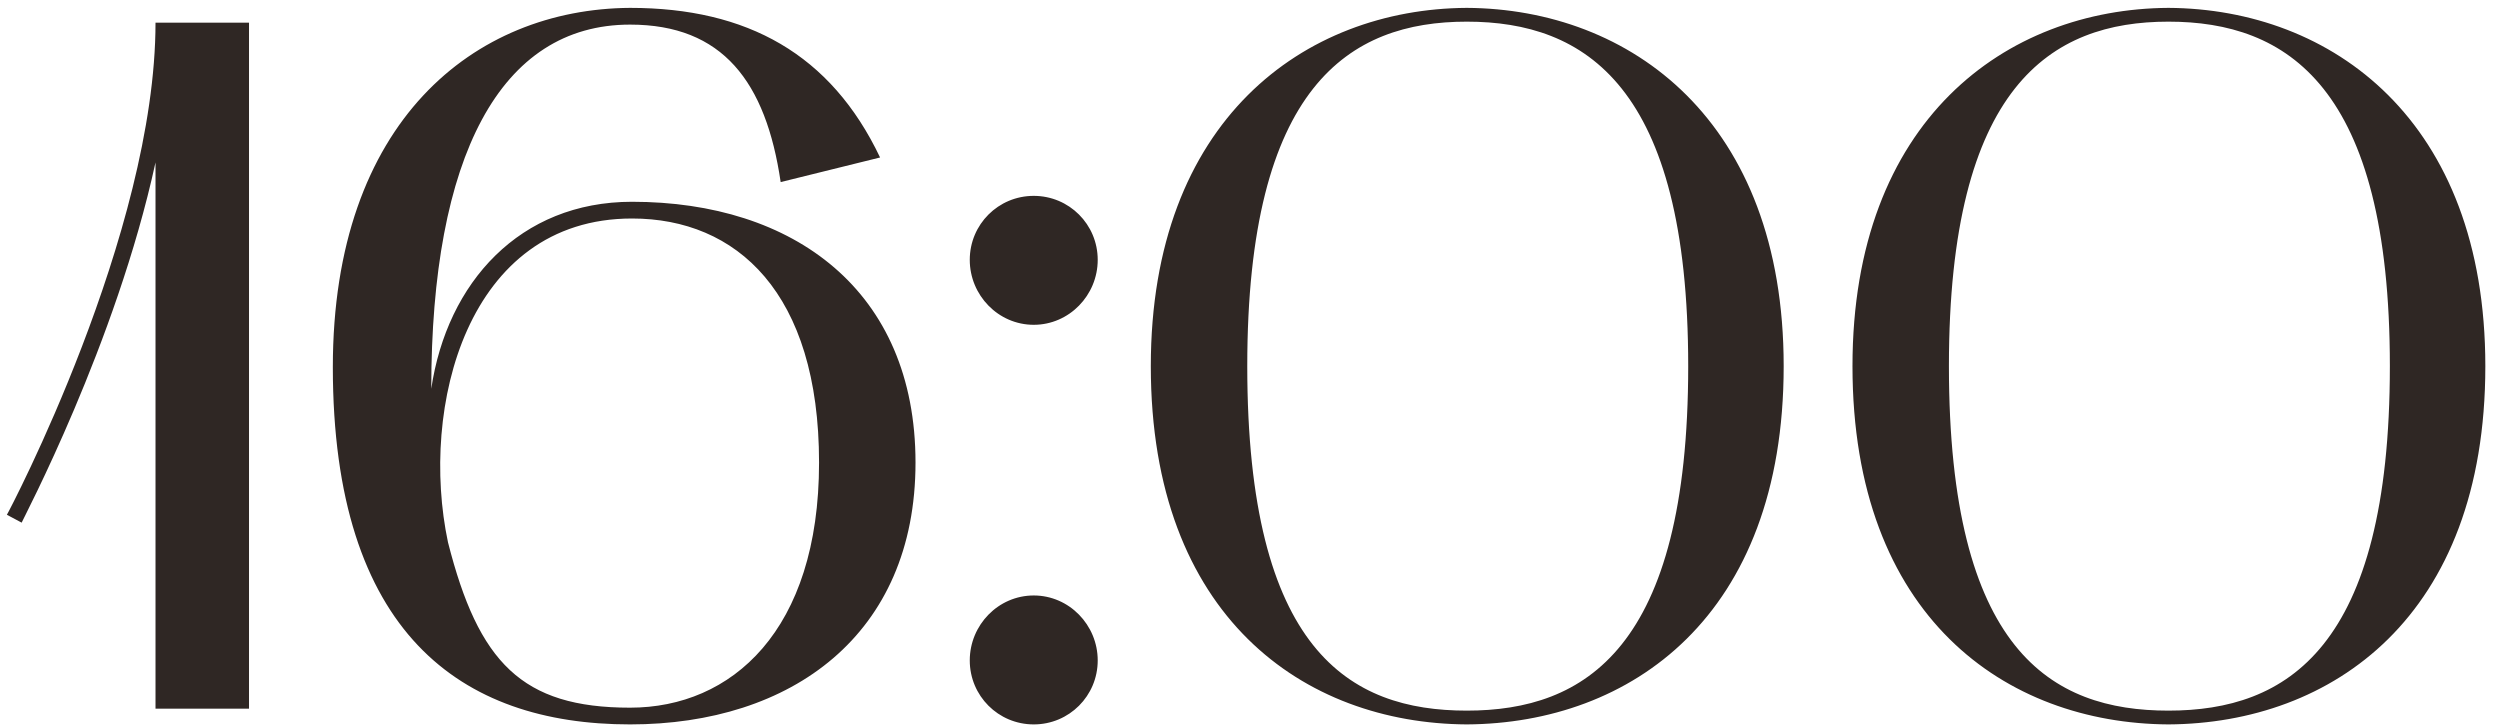
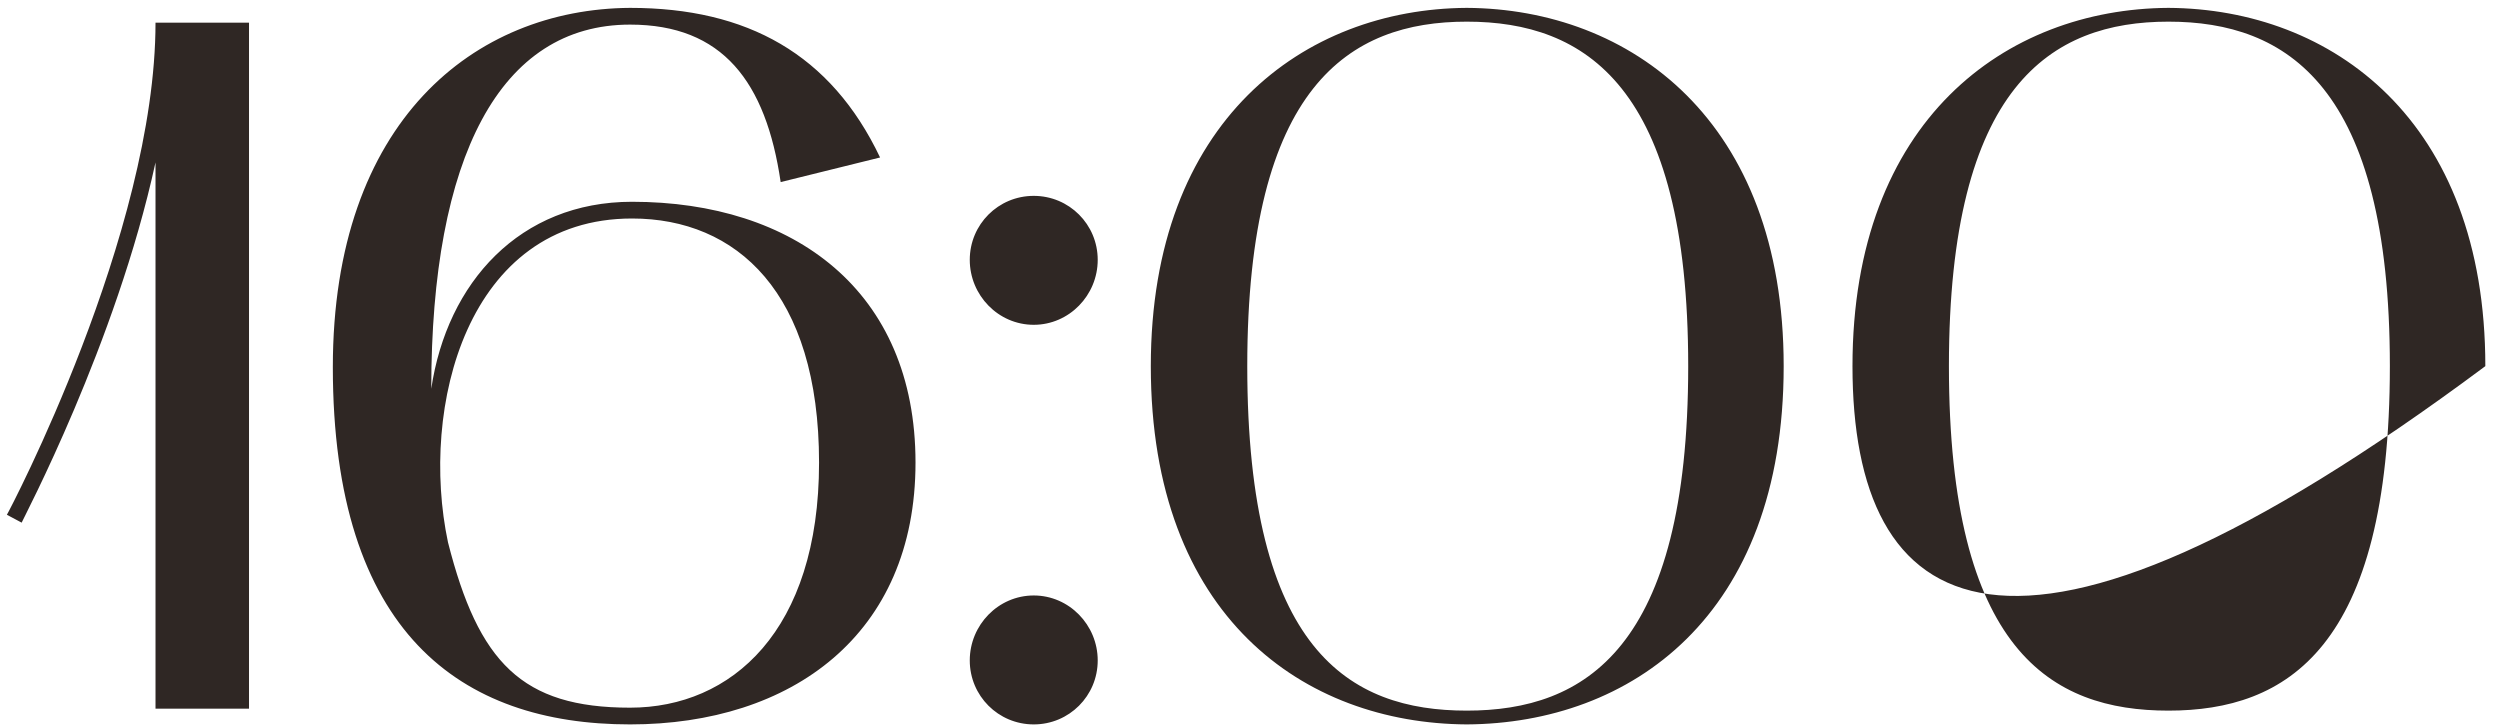
<svg xmlns="http://www.w3.org/2000/svg" width="127" height="37" viewBox="0 0 127 37" fill="none">
-   <path d="M1.1 26.55L0.35 26.15C0.45 26 7.9 11.85 7.9 1.15H12.65V36H7.9V8.25C5.9 17.45 1.15 26.4 1.1 26.55ZM16.908 18.65C16.908 6.15 24.108 0.45 32.008 0.4C37.958 0.4 42.208 2.75 44.708 8L39.658 9.25C38.908 4.15 36.708 1.25 32.008 1.25C25.408 1.25 21.908 7.95 21.908 19.75C22.708 14.35 26.408 10.25 32.108 10.25C40.308 10.25 46.508 14.75 46.508 23.5C46.508 32.25 40.208 36.8 32.008 36.8C23.408 36.8 16.908 32.15 16.908 18.65ZM32.108 11.1C23.708 11.1 21.308 20.7 22.758 27.55C24.308 33.65 26.508 35.95 32.008 35.95C37.158 35.95 41.608 32.05 41.608 23.5C41.608 14.85 37.408 11.1 32.108 11.1ZM52.514 16.5C50.714 16.5 49.264 15 49.264 13.2C49.264 11.4 50.714 9.95 52.514 9.95C54.314 9.95 55.764 11.4 55.764 13.2C55.764 15 54.314 16.5 52.514 16.5ZM49.264 33.55C49.264 31.75 50.714 30.25 52.514 30.25C54.314 30.25 55.764 31.75 55.764 33.55C55.764 35.35 54.314 36.8 52.514 36.8C50.714 36.8 49.264 35.35 49.264 33.55ZM58.461 18.6C58.461 6.1 66.261 0.45 74.511 0.4C82.811 0.45 90.611 6.1 90.611 18.6C90.611 31.35 82.811 36.75 74.511 36.8C66.261 36.75 58.461 31.35 58.461 18.6ZM74.511 1.1C68.561 1.1 63.361 4.35 63.361 18.6C63.361 33.05 68.561 36.1 74.511 36.1C80.511 36.1 85.761 32.95 85.761 18.6C85.761 4.35 80.511 1.1 74.511 1.1ZM94.106 18.6C94.106 6.1 101.905 0.45 110.155 0.4C118.455 0.45 126.255 6.1 126.255 18.6C126.255 31.35 118.455 36.75 110.155 36.8C101.905 36.75 94.106 31.35 94.106 18.6ZM110.155 1.1C104.205 1.1 99.005 4.35 99.005 18.6C99.005 33.05 104.205 36.1 110.155 36.1C116.155 36.1 121.405 32.95 121.405 18.6C121.405 4.35 116.155 1.1 110.155 1.1Z" fill="#2F2724" />
+   <path d="M1.1 26.55L0.35 26.15C0.45 26 7.9 11.85 7.9 1.15H12.65V36H7.9V8.25C5.9 17.45 1.15 26.4 1.1 26.55ZM16.908 18.65C16.908 6.15 24.108 0.45 32.008 0.4C37.958 0.4 42.208 2.75 44.708 8L39.658 9.25C38.908 4.15 36.708 1.25 32.008 1.25C25.408 1.25 21.908 7.95 21.908 19.75C22.708 14.35 26.408 10.25 32.108 10.25C40.308 10.25 46.508 14.75 46.508 23.5C46.508 32.25 40.208 36.8 32.008 36.8C23.408 36.8 16.908 32.15 16.908 18.65ZM32.108 11.1C23.708 11.1 21.308 20.7 22.758 27.55C24.308 33.65 26.508 35.95 32.008 35.95C37.158 35.95 41.608 32.05 41.608 23.5C41.608 14.85 37.408 11.1 32.108 11.1ZM52.514 16.5C50.714 16.5 49.264 15 49.264 13.2C49.264 11.4 50.714 9.95 52.514 9.95C54.314 9.95 55.764 11.4 55.764 13.2C55.764 15 54.314 16.5 52.514 16.5ZM49.264 33.55C49.264 31.75 50.714 30.25 52.514 30.25C54.314 30.25 55.764 31.75 55.764 33.55C55.764 35.35 54.314 36.8 52.514 36.8C50.714 36.8 49.264 35.35 49.264 33.55ZM58.461 18.6C58.461 6.1 66.261 0.45 74.511 0.4C82.811 0.45 90.611 6.1 90.611 18.6C90.611 31.35 82.811 36.75 74.511 36.8C66.261 36.75 58.461 31.35 58.461 18.6ZM74.511 1.1C68.561 1.1 63.361 4.35 63.361 18.6C63.361 33.05 68.561 36.1 74.511 36.1C80.511 36.1 85.761 32.95 85.761 18.6C85.761 4.35 80.511 1.1 74.511 1.1ZM94.106 18.6C94.106 6.1 101.905 0.45 110.155 0.4C118.455 0.45 126.255 6.1 126.255 18.6C101.905 36.75 94.106 31.35 94.106 18.6ZM110.155 1.1C104.205 1.1 99.005 4.35 99.005 18.6C99.005 33.05 104.205 36.1 110.155 36.1C116.155 36.1 121.405 32.95 121.405 18.6C121.405 4.35 116.155 1.1 110.155 1.1Z" fill="#2F2724" />
</svg>